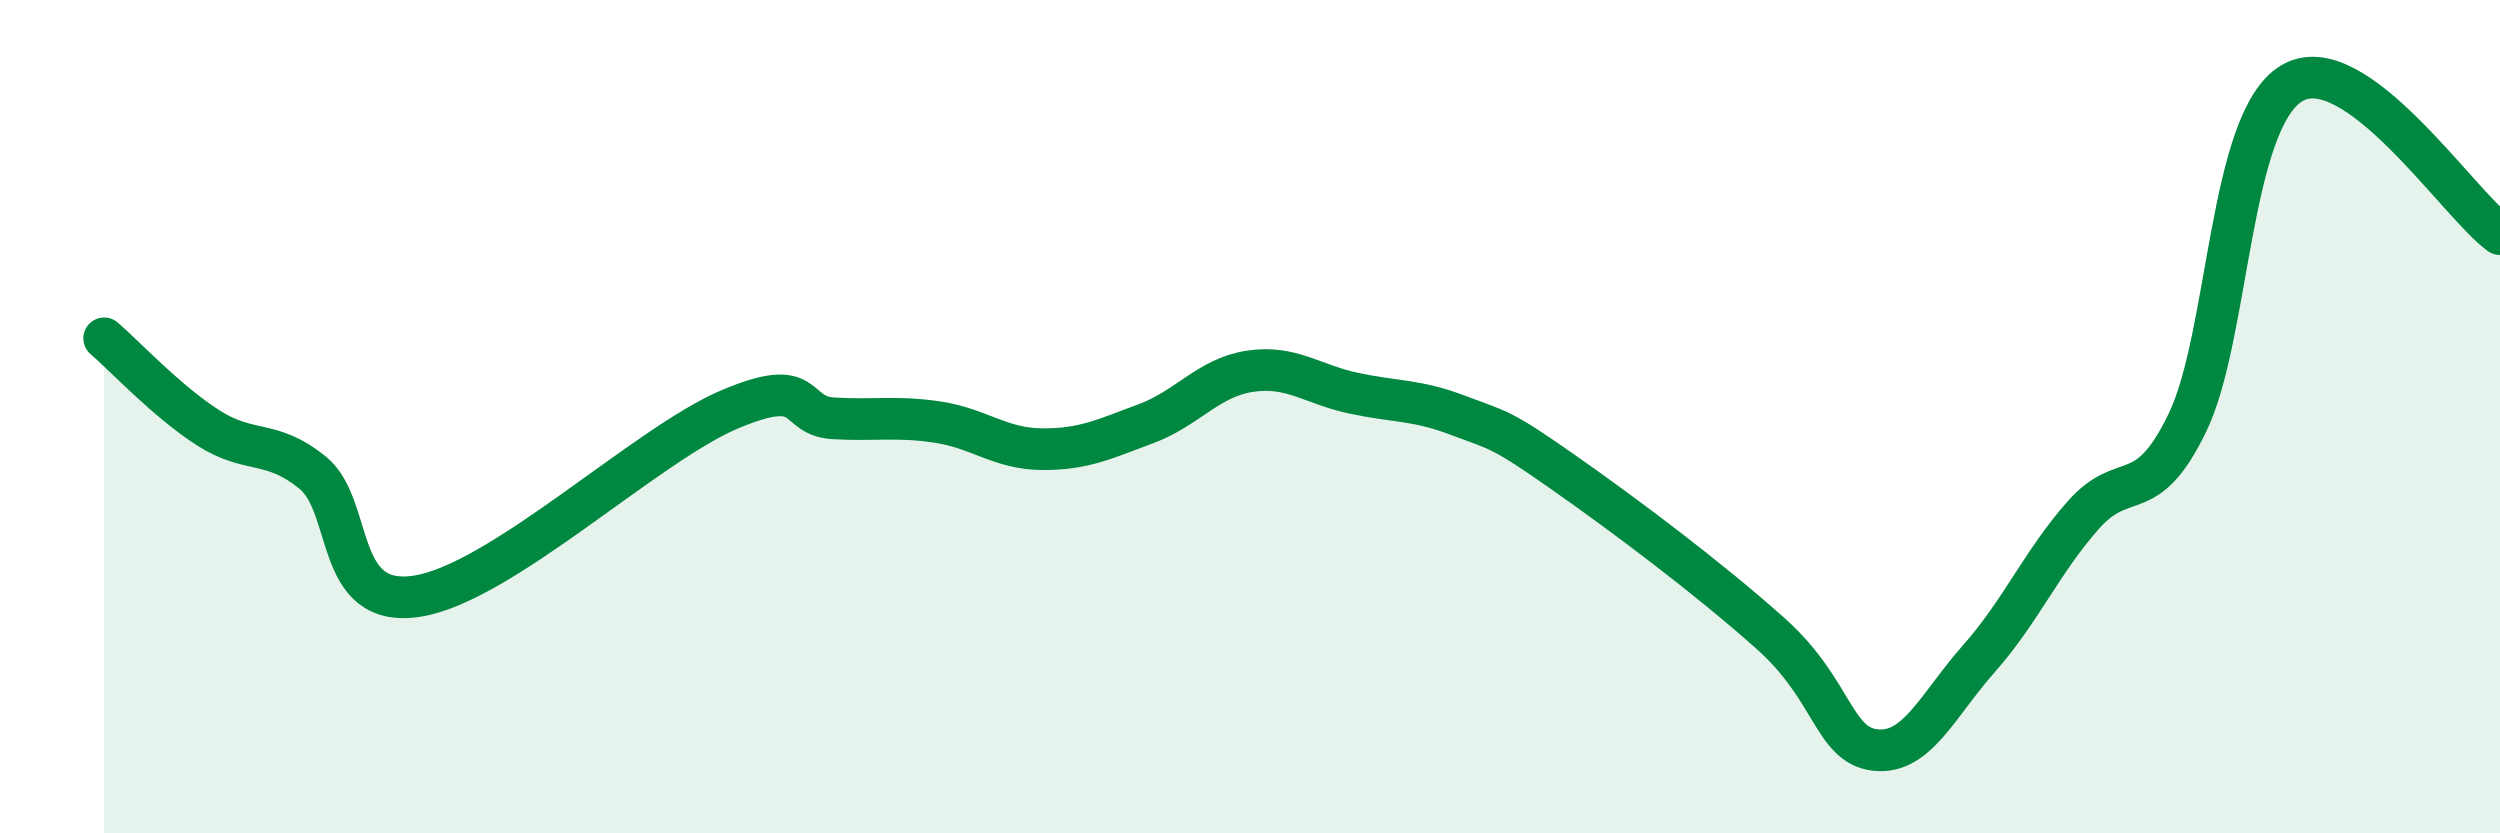
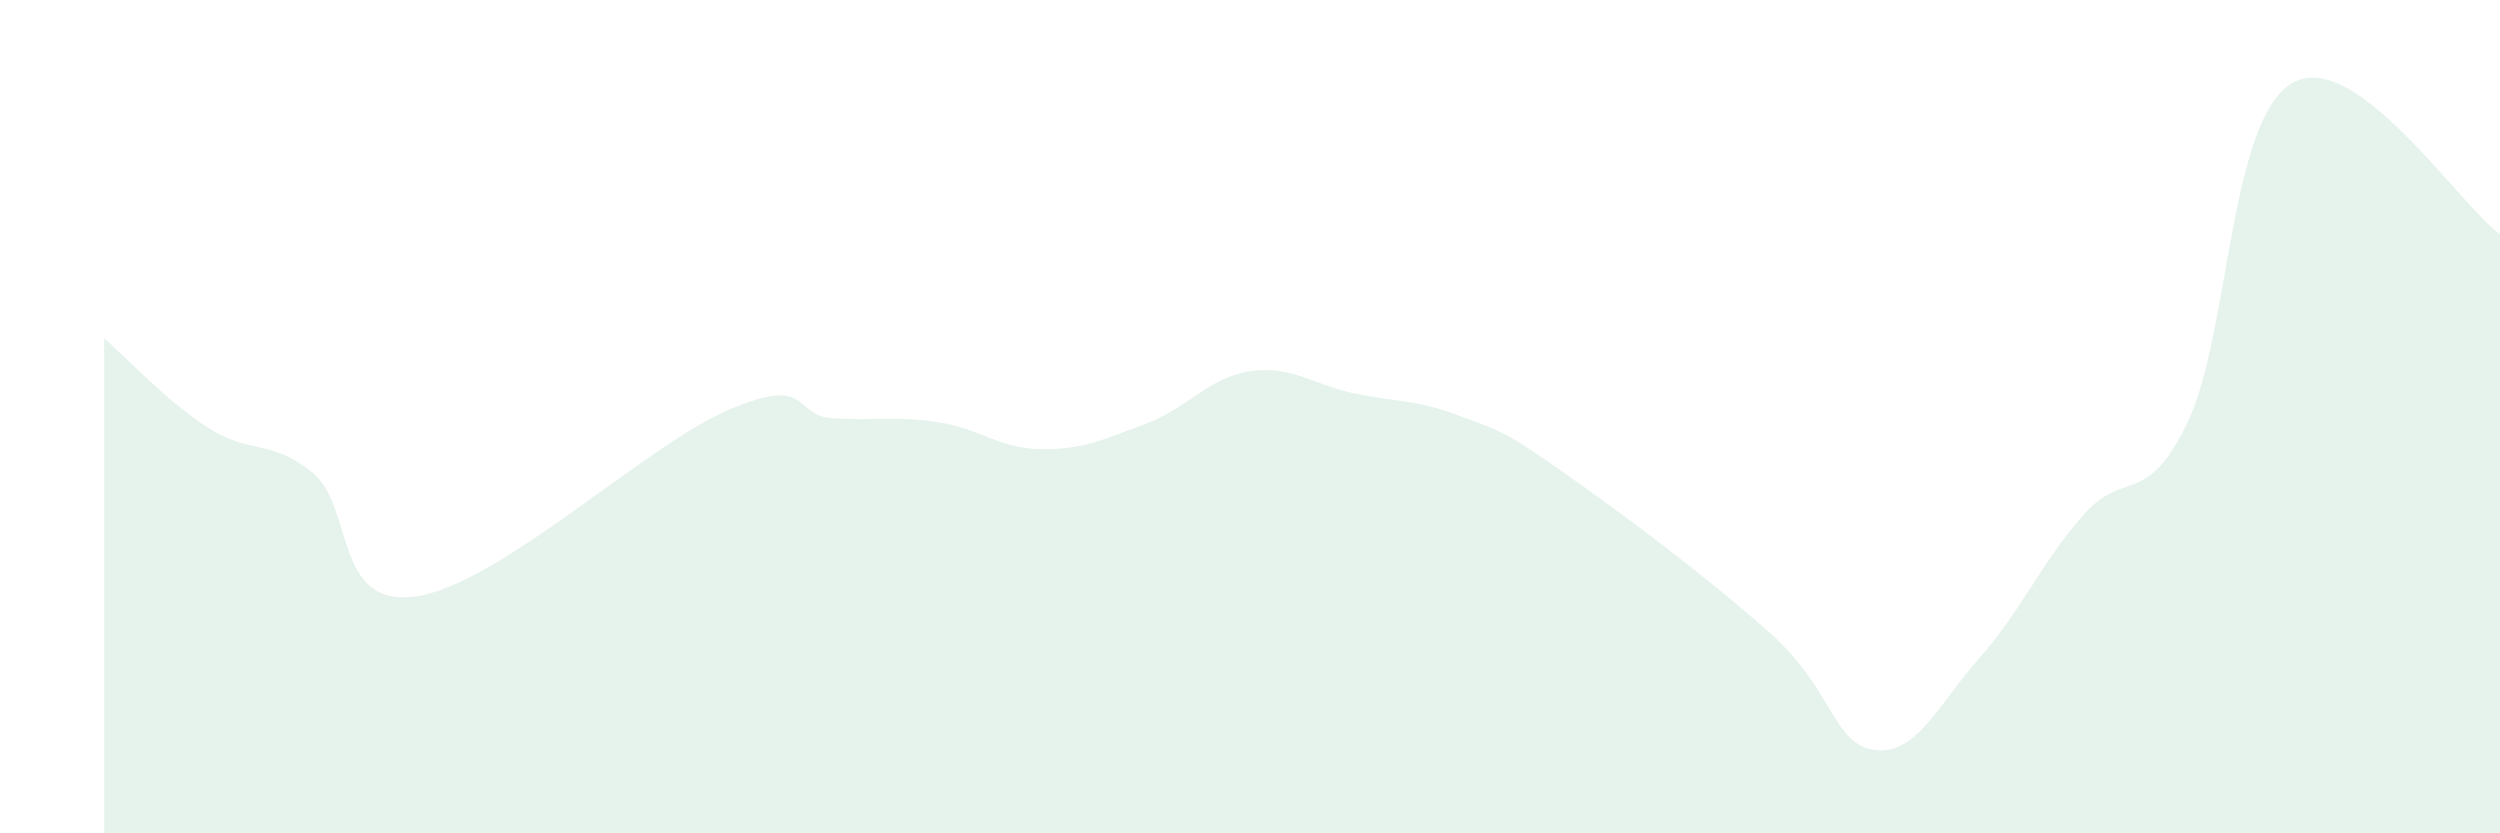
<svg xmlns="http://www.w3.org/2000/svg" width="60" height="20" viewBox="0 0 60 20">
  <path d="M 2.5,8.12 C 3,8.55 4,9.63 5,10.27 C 6,10.91 6.5,10.53 7.5,11.34 C 8.5,12.15 8,14.61 10,14.31 C 12,14.01 15.5,10.68 17.5,9.83 C 19.5,8.98 19,9.98 20,10.04 C 21,10.1 21.5,9.98 22.5,10.13 C 23.5,10.28 24,10.77 25,10.78 C 26,10.79 26.5,10.54 27.5,10.17 C 28.5,9.8 29,9.06 30,8.91 C 31,8.76 31.5,9.23 32.5,9.44 C 33.5,9.65 34,9.59 35,9.97 C 36,10.35 36,10.27 37.5,11.32 C 39,12.37 41,13.87 42.5,15.21 C 44,16.55 44,17.88 45,18 C 46,18.12 46.5,16.93 47.5,15.8 C 48.5,14.67 49,13.49 50,12.36 C 51,11.23 51.5,12.21 52.5,10.14 C 53.5,8.07 53.5,2.9 55,2 C 56.5,1.1 59,4.9 60,5.62L60 20L2.5 20Z" fill="#008740" opacity="0.1" stroke-linecap="round" stroke-linejoin="round" />
-   <path d="M 2.5,8.12 C 3,8.55 4,9.63 5,10.27 C 6,10.91 6.5,10.53 7.5,11.34 C 8.5,12.15 8,14.61 10,14.31 C 12,14.01 15.5,10.68 17.5,9.83 C 19.5,8.98 19,9.98 20,10.04 C 21,10.1 21.5,9.98 22.5,10.13 C 23.5,10.28 24,10.77 25,10.78 C 26,10.79 26.5,10.54 27.5,10.17 C 28.5,9.8 29,9.06 30,8.91 C 31,8.76 31.5,9.23 32.5,9.44 C 33.5,9.65 34,9.59 35,9.97 C 36,10.35 36,10.27 37.5,11.32 C 39,12.37 41,13.87 42.5,15.21 C 44,16.55 44,17.88 45,18 C 46,18.12 46.5,16.93 47.5,15.8 C 48.5,14.67 49,13.49 50,12.36 C 51,11.23 51.5,12.21 52.5,10.14 C 53.5,8.07 53.5,2.9 55,2 C 56.5,1.1 59,4.9 60,5.62" stroke="#008740" stroke-width="1" fill="none" stroke-linecap="round" stroke-linejoin="round" />
</svg>